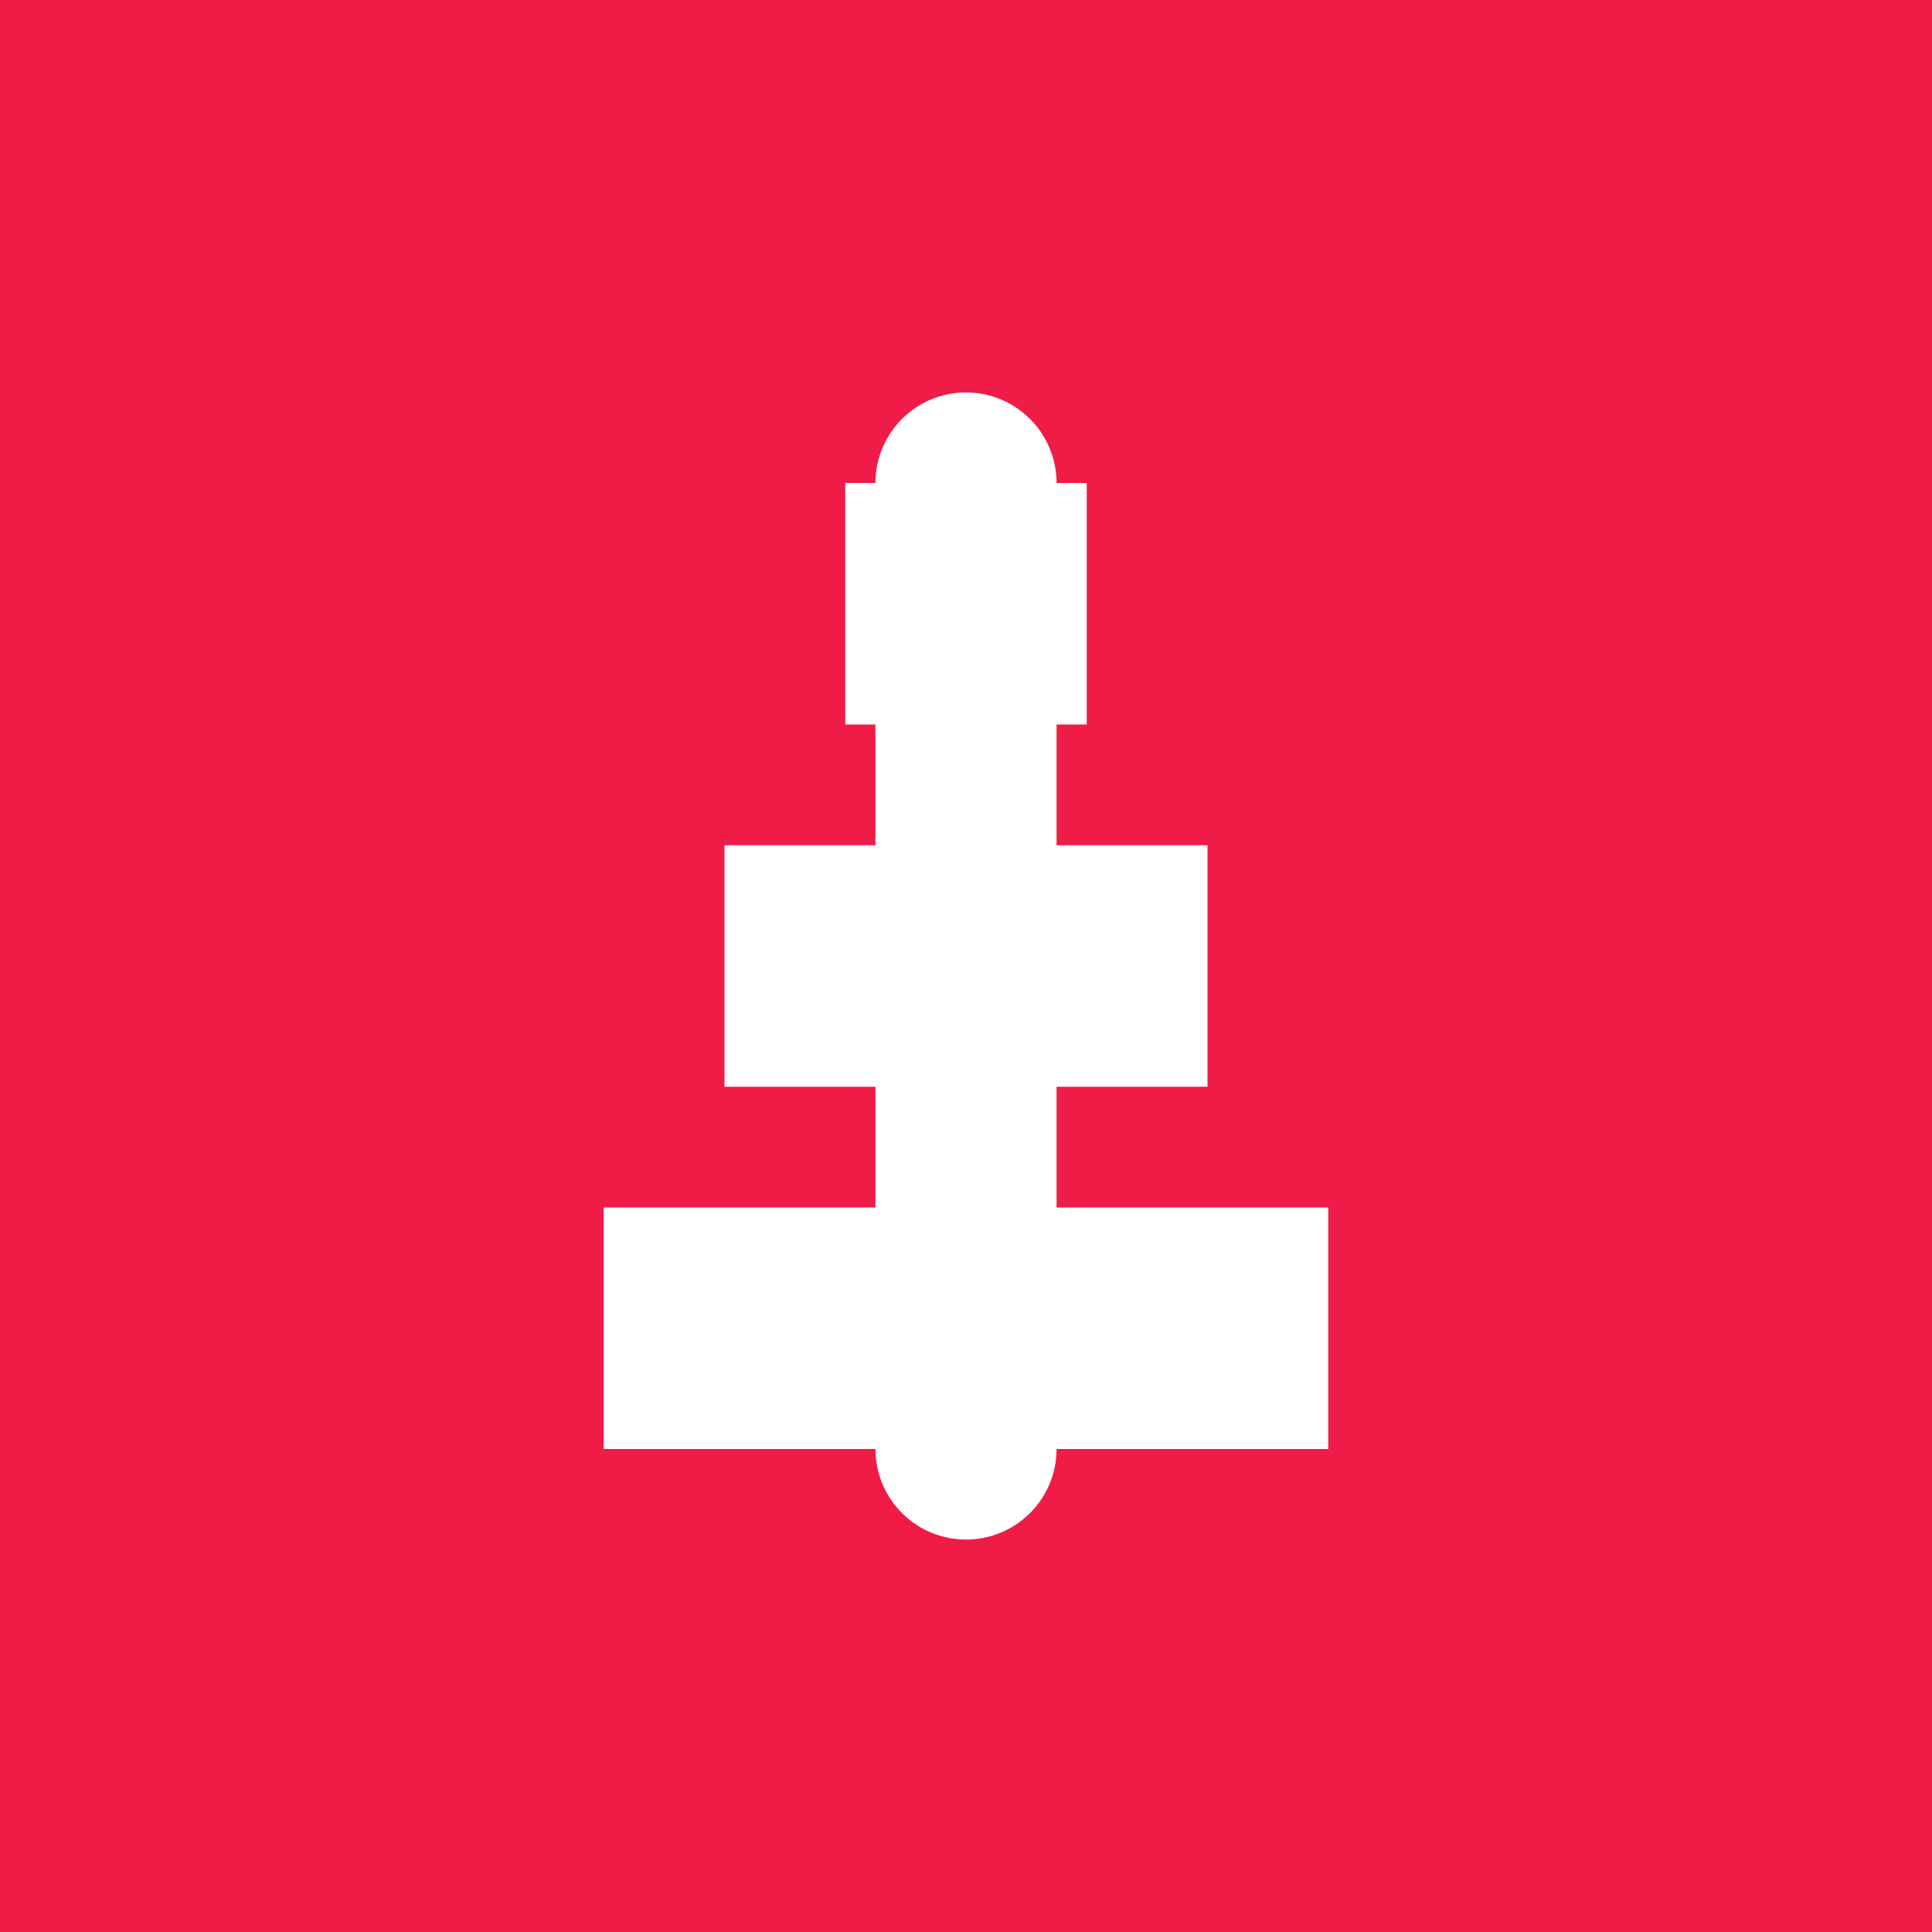
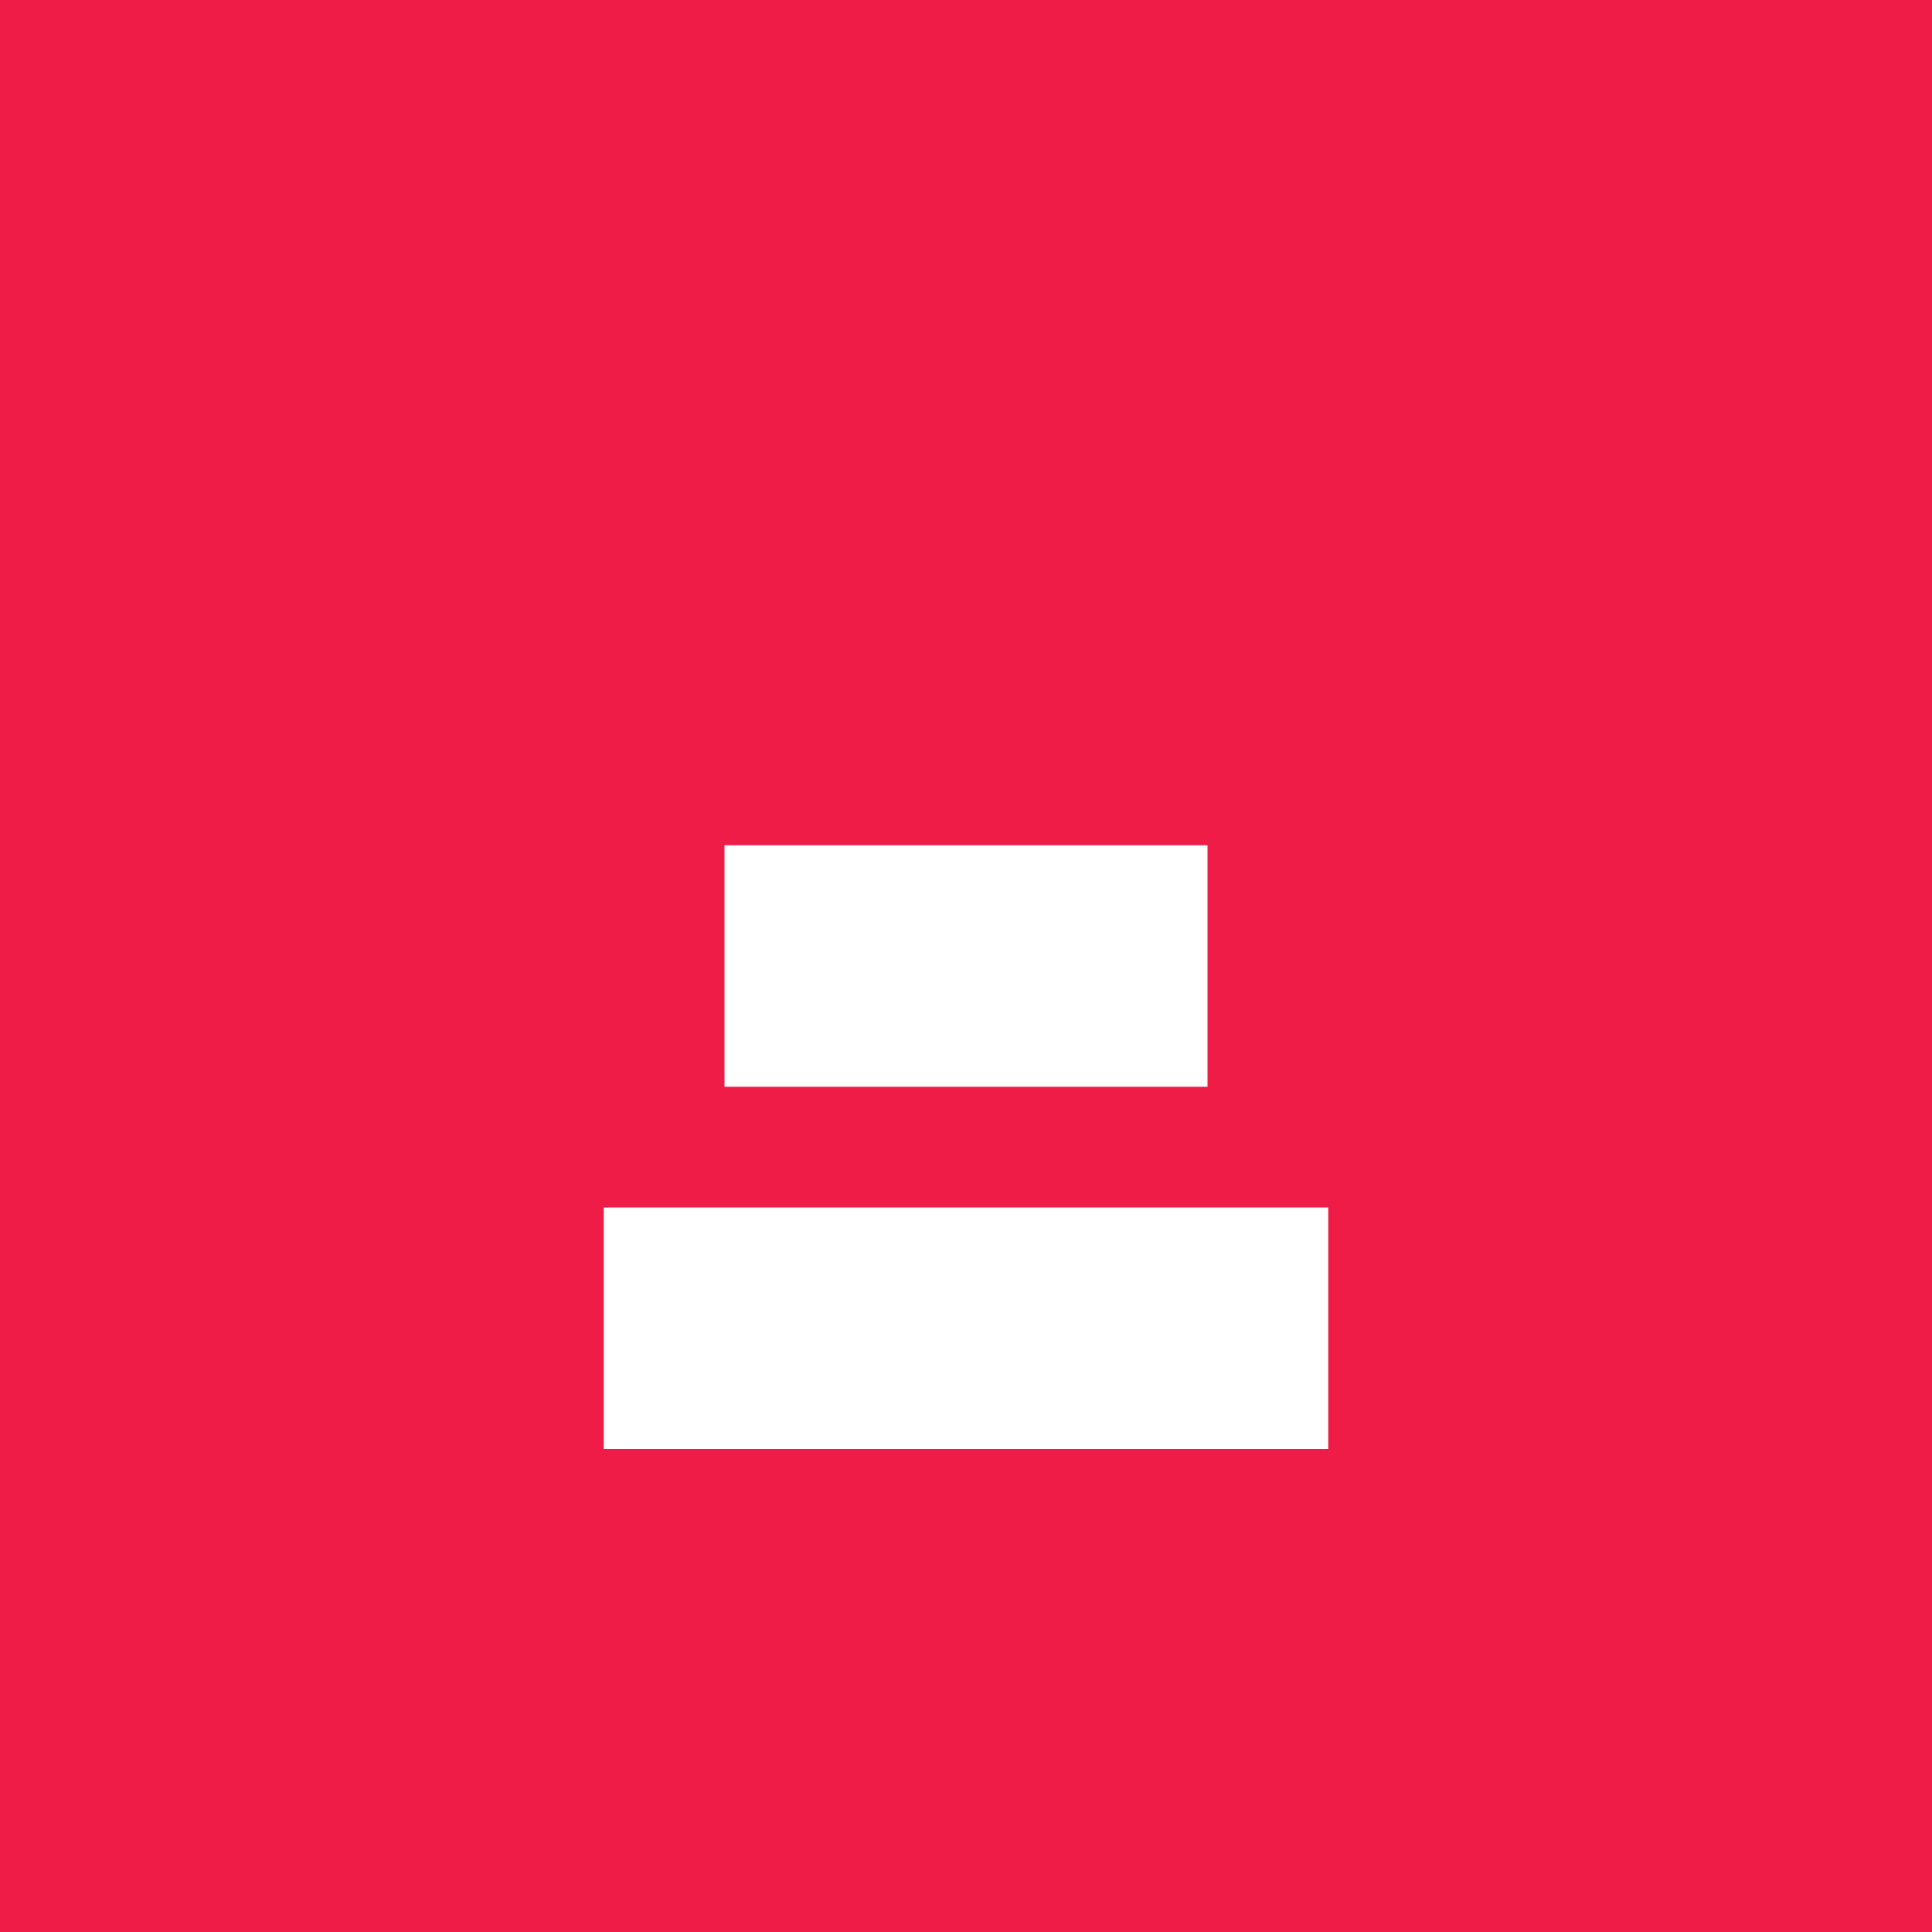
<svg xmlns="http://www.w3.org/2000/svg" width="32" height="32" viewBox="0 0 32 32" fill="none">
  <rect width="32" height="32" fill="#ef1c47" />
-   <line x1="16" y1="8" x2="16" y2="24" stroke="white" stroke-width="3" stroke-linecap="round" />
-   <rect x="14" y="8" width="4" height="4" fill="white" />
  <rect x="12" y="14" width="8" height="4" fill="white" />
  <rect x="10" y="20" width="12" height="4" fill="white" />
</svg>